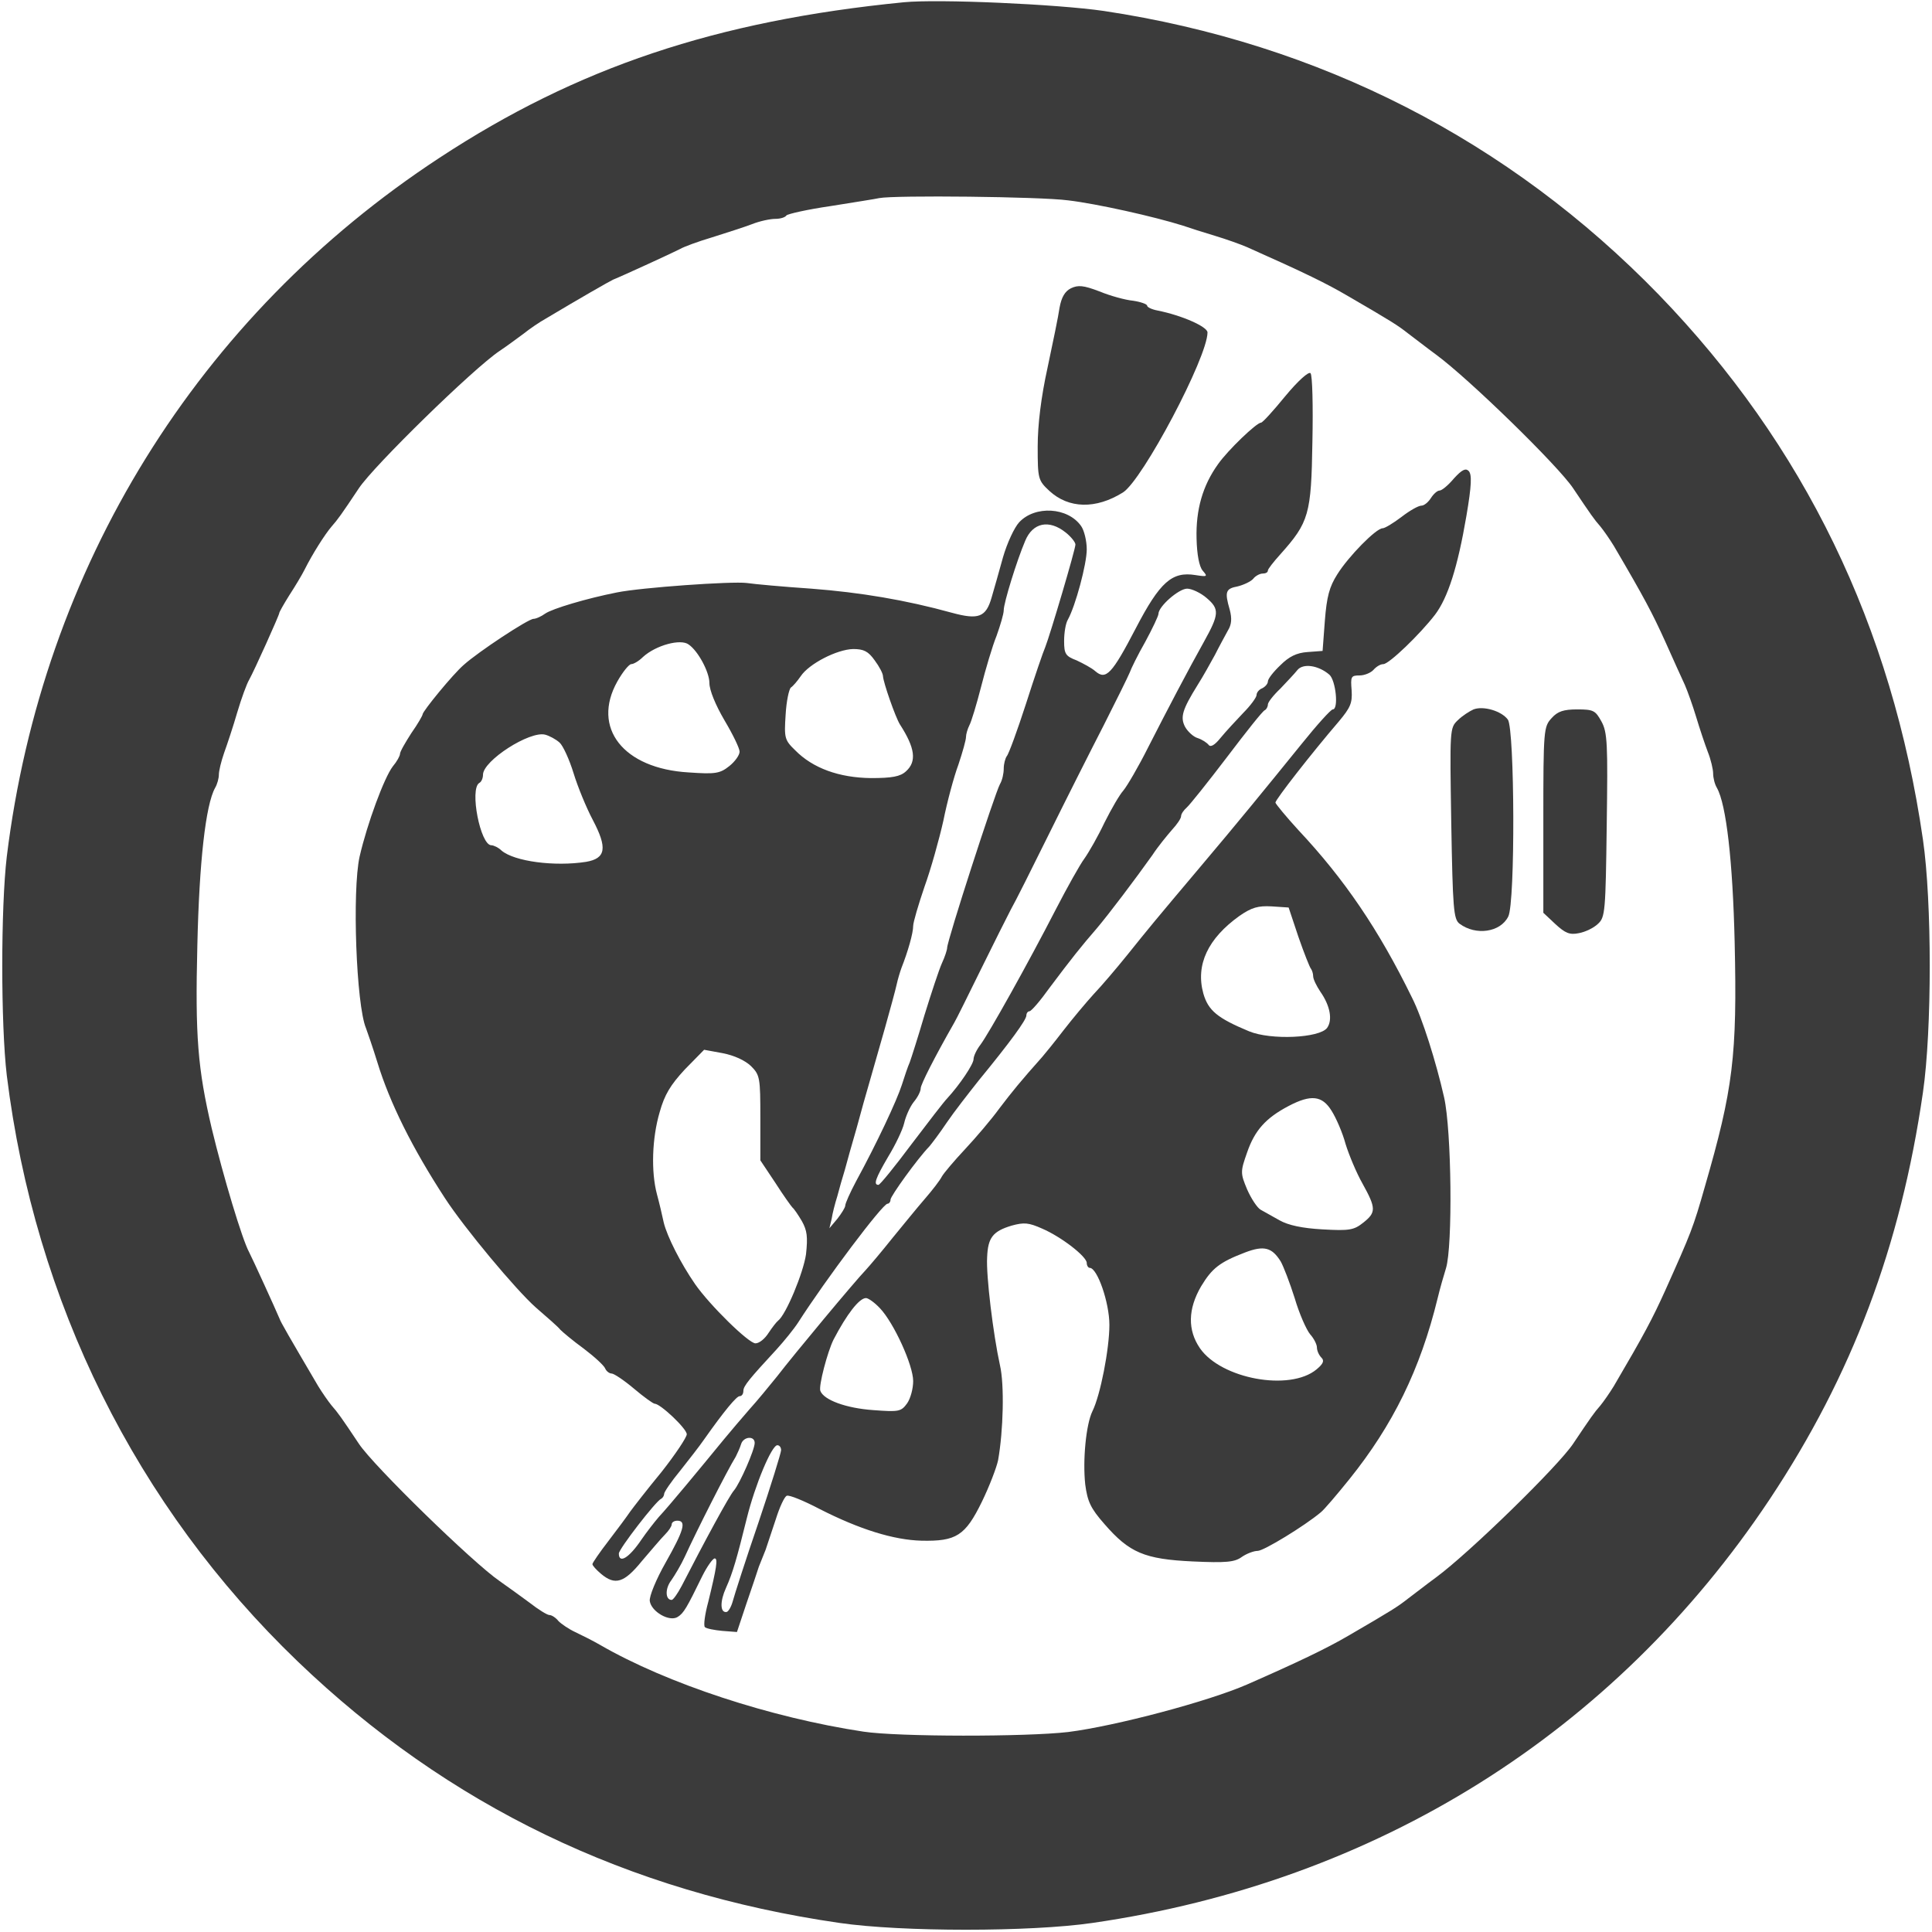
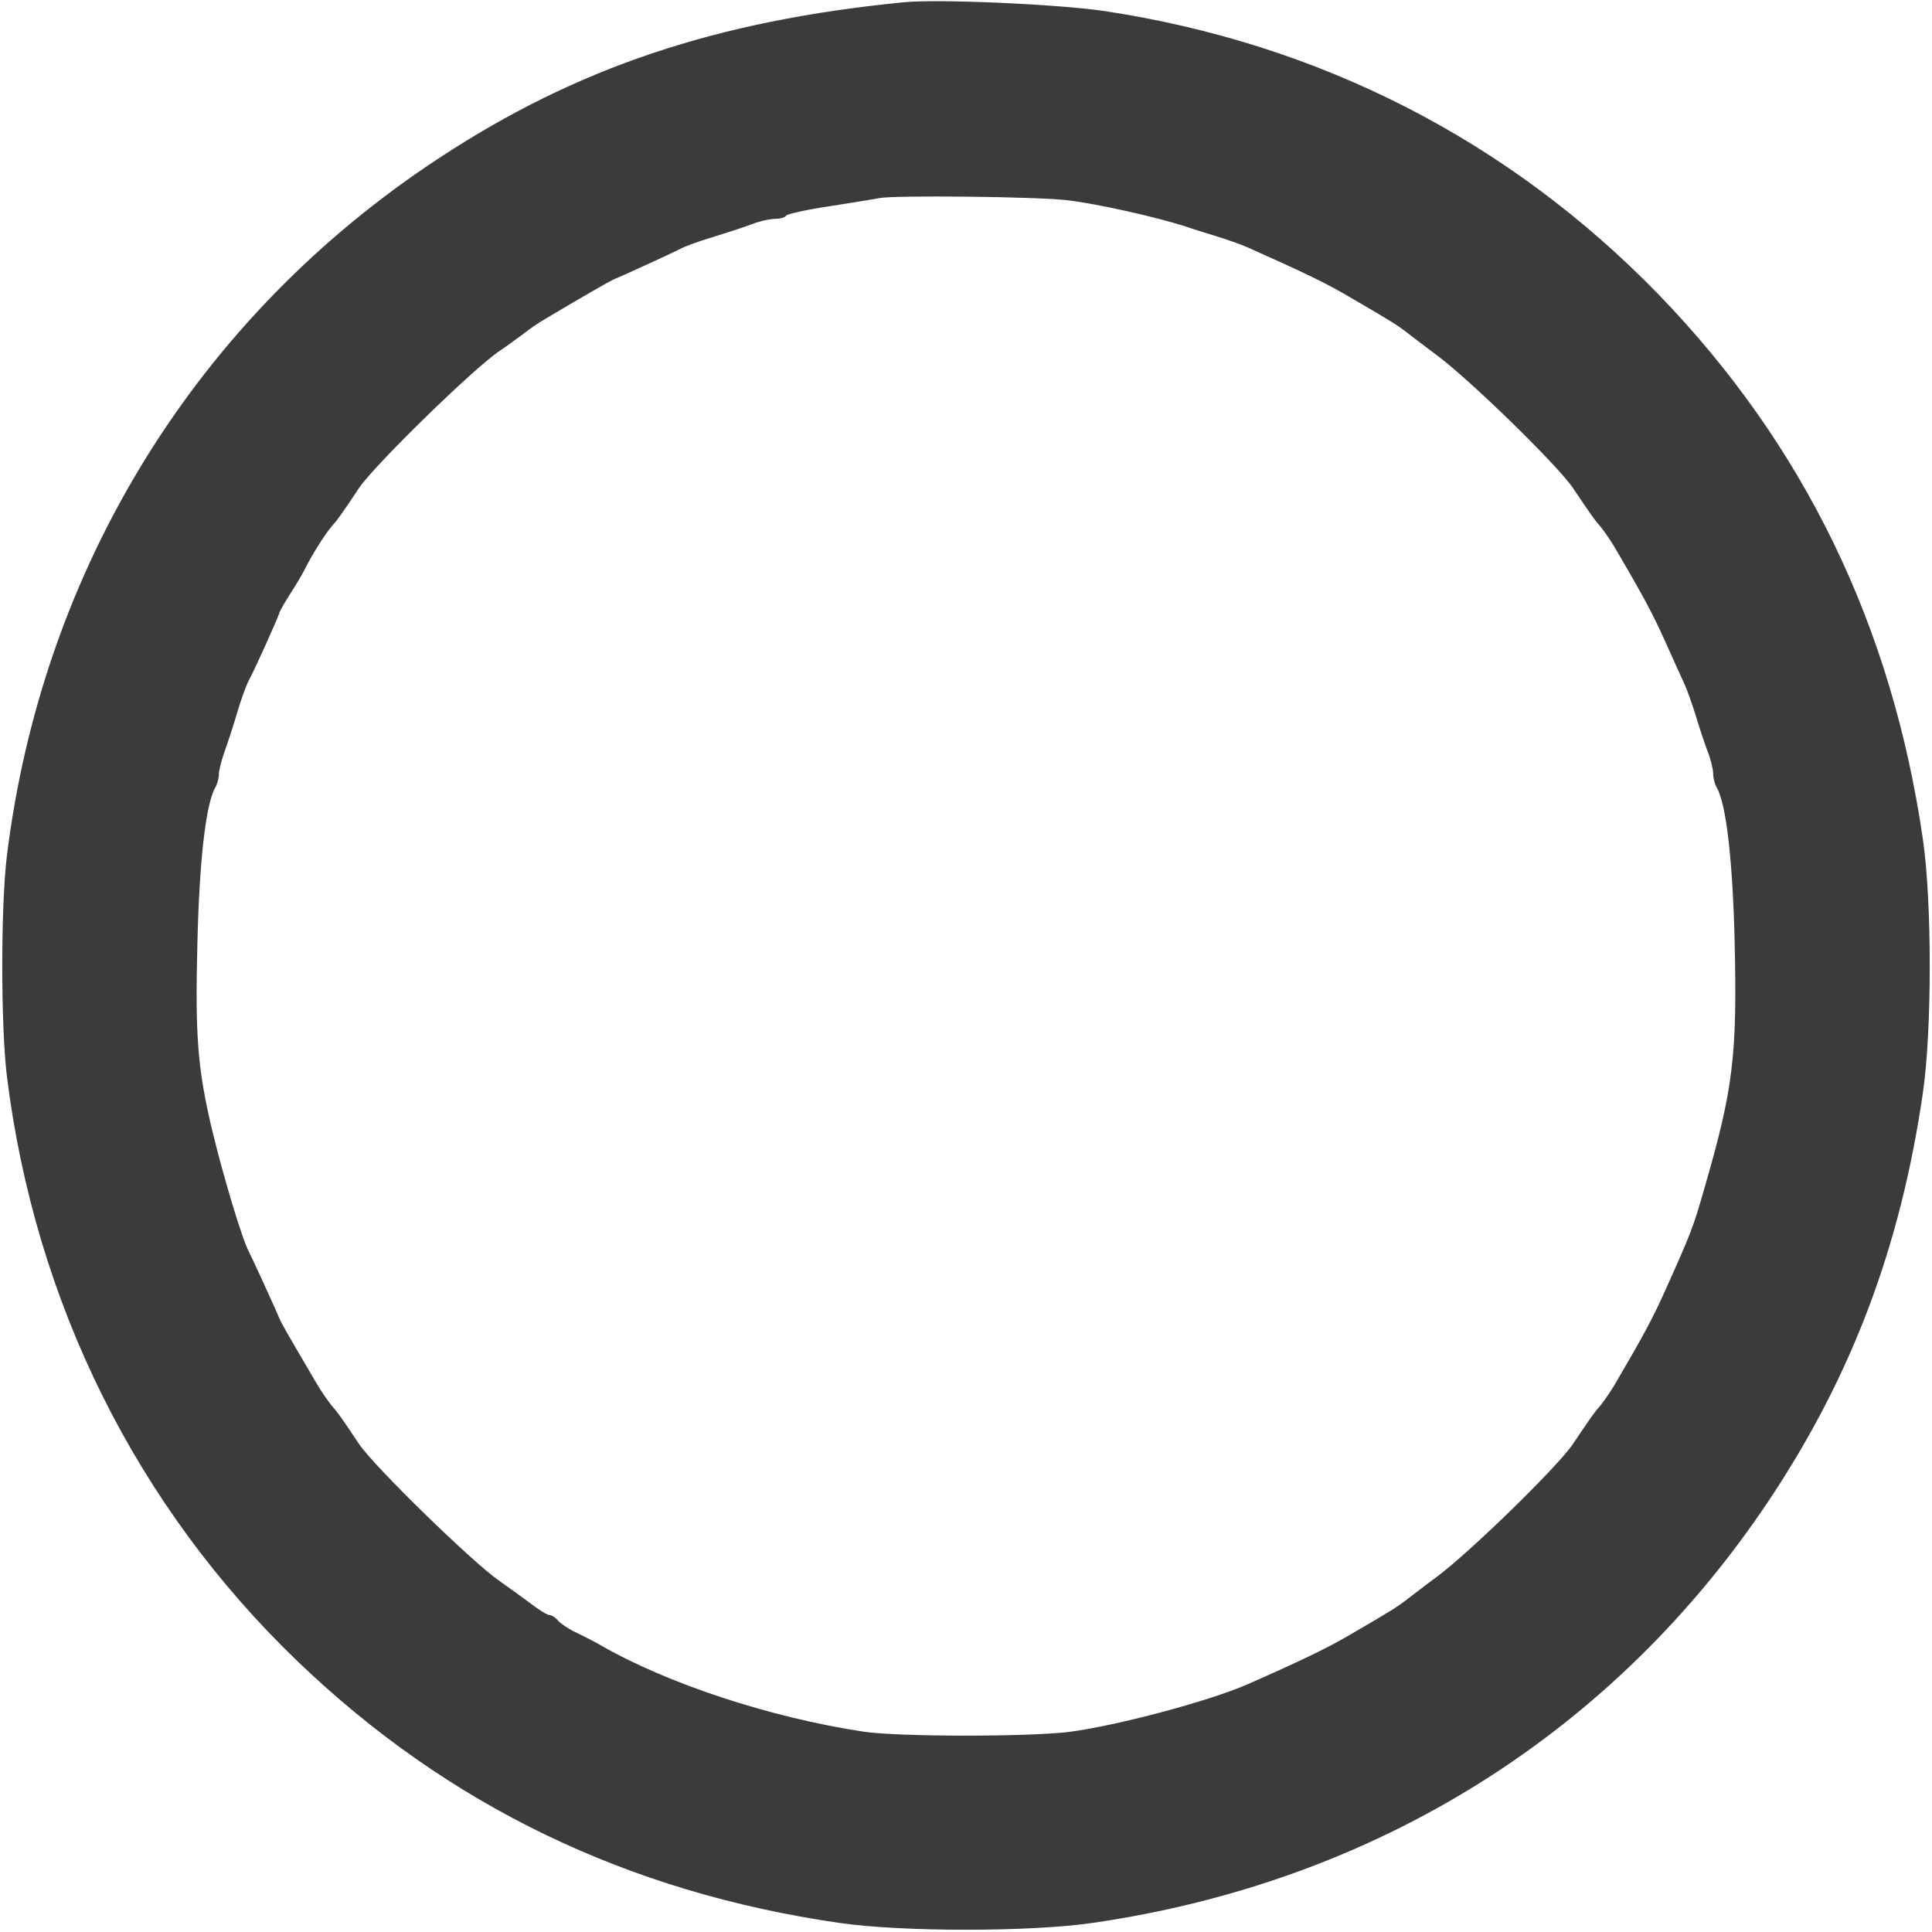
<svg xmlns="http://www.w3.org/2000/svg" version="1.0" width="512pt" height="512pt" viewBox="0 0 512 512" preserveAspectRatio="xMidYMid meet">
  <g transform="translate(0,512) scale(0.1,-0.1)" fill="#3b3b3b" stroke="none">
    <path d="M2395 5114 c-497 -49 -866 -173 -1230 -412 -641 -420 -1053 -1086 -1147 -1852 -16 -135 -16 -445 0 -580 74 -600 343 -1142 771 -1553 398 -382 875 -612 1436 -693 165 -24 505 -24 670 0 753 109 1383 504 1795 1123 218 328 347 670 406 1078 24 165 24 505 0 670 -82 566 -315 1046 -700 1444 -397 409 -899 666 -1471 752 -124 18 -438 32 -530 23z m436 -525 c76 -9 228 -43 304 -67 17 -6 55 -18 85 -27 30 -9 69 -23 85 -30 155 -69 210 -96 268 -130 117 -68 131 -77 159 -99 15 -11 48 -37 74 -56 87 -64 323 -294 363 -354 47 -70 56 -83 72 -101 9 -11 25 -34 36 -52 81 -138 102 -178 136 -253 21 -47 44 -98 52 -115 7 -16 21 -55 30 -85 9 -30 23 -72 31 -93 8 -20 14 -46 14 -57 0 -11 4 -28 10 -38 25 -44 42 -196 47 -408 7 -302 -4 -390 -79 -649 -31 -109 -36 -121 -105 -275 -34 -75 -55 -115 -136 -253 -11 -18 -27 -41 -36 -52 -16 -18 -25 -31 -72 -101 -40 -60 -276 -290 -363 -354 -26 -19 -59 -45 -74 -56 -28 -22 -42 -31 -159 -99 -58 -34 -138 -72 -268 -129 -103 -45 -348 -110 -474 -126 -111 -13 -451 -13 -543 1 -245 37 -520 127 -698 230 -19 11 -49 26 -66 34 -17 8 -36 21 -44 29 -7 9 -18 16 -24 16 -6 0 -30 15 -53 33 -23 17 -59 43 -79 57 -69 47 -334 305 -373 364 -46 69 -56 83 -72 101 -9 11 -25 34 -36 52 -77 131 -99 169 -102 178 -10 24 -73 162 -81 177 -18 33 -68 199 -99 328 -37 158 -44 244 -38 485 5 221 22 372 47 417 6 10 10 26 10 35 0 10 6 35 14 58 8 22 24 70 35 108 11 37 25 75 31 85 14 25 80 172 80 177 0 3 12 24 27 48 15 23 33 53 40 67 21 42 54 94 72 115 16 18 26 32 72 101 39 59 304 318 373 364 21 14 49 35 64 46 15 12 41 30 59 40 87 52 169 99 178 103 25 10 162 73 177 81 10 6 48 20 85 31 38 12 85 27 106 35 20 8 48 14 62 14 13 0 26 4 29 9 3 4 56 16 118 25 62 10 120 19 128 21 40 8 427 4 501 -6z" />
-     <path d="M2838 4356 c-16 -8 -25 -24 -30 -51 -3 -22 -18 -94 -32 -160 -17 -77 -26 -151 -26 -208 0 -86 1 -90 31 -118 51 -47 123 -49 195 -4 52 33 224 358 224 424 0 15 -67 45 -132 58 -16 3 -28 9 -28 13 0 4 -17 10 -37 13 -21 2 -61 13 -90 25 -42 16 -56 17 -75 8z" />
-     <path d="M3406 4070 c-31 -38 -60 -70 -64 -70 -12 0 -88 -73 -114 -110 -41 -57 -59 -121 -57 -197 1 -43 7 -74 16 -85 14 -16 13 -17 -19 -12 -62 10 -94 -18 -158 -141 -63 -121 -79 -138 -107 -114 -10 9 -33 21 -50 29 -29 11 -33 17 -33 51 0 22 4 47 10 57 20 36 50 147 50 186 0 23 -7 51 -15 62 -35 50 -122 55 -164 10 -13 -14 -32 -55 -43 -93 -10 -37 -24 -85 -30 -106 -15 -53 -35 -60 -105 -41 -123 34 -243 54 -373 64 -74 5 -151 12 -171 15 -40 5 -280 -12 -344 -25 -81 -16 -171 -43 -190 -56 -11 -8 -25 -14 -31 -14 -14 0 -146 -87 -185 -122 -29 -25 -109 -123 -109 -131 0 -3 -13 -26 -30 -50 -16 -25 -30 -49 -30 -55 0 -5 -8 -20 -19 -33 -23 -30 -68 -152 -88 -239 -20 -90 -9 -394 17 -455 4 -11 18 -51 30 -90 33 -108 93 -228 179 -360 52 -80 188 -243 241 -290 30 -26 60 -52 65 -59 6 -6 33 -29 62 -50 29 -22 54 -45 57 -53 3 -7 11 -13 17 -13 6 0 33 -18 59 -40 26 -22 51 -40 55 -40 15 0 85 -66 85 -81 0 -8 -30 -53 -67 -100 -38 -46 -75 -94 -83 -105 -8 -12 -34 -47 -57 -77 -24 -31 -43 -59 -43 -62 0 -4 10 -15 23 -26 37 -31 61 -24 108 34 24 28 51 60 61 70 10 10 18 22 18 27 0 6 7 10 15 10 25 0 17 -26 -31 -111 -25 -44 -44 -90 -42 -102 4 -28 52 -56 74 -42 16 10 24 24 65 108 13 26 28 47 33 47 9 0 5 -25 -17 -115 -9 -33 -13 -63 -9 -67 4 -4 25 -8 46 -10 l39 -3 25 75 c14 41 29 85 33 98 5 12 13 32 18 45 4 12 16 48 27 81 10 32 23 60 29 62 6 3 45 -13 87 -35 106 -54 196 -82 270 -84 92 -2 116 13 160 103 20 41 39 91 43 110 14 78 17 201 5 252 -18 82 -37 238 -34 286 2 52 15 69 65 84 33 9 45 8 81 -8 51 -22 118 -74 118 -91 0 -7 4 -13 8 -13 20 0 52 -92 52 -151 0 -64 -24 -187 -45 -229 -17 -35 -26 -130 -19 -194 6 -45 14 -63 51 -105 66 -76 106 -93 234 -99 88 -4 111 -2 130 12 13 9 32 16 42 16 16 0 124 66 167 102 9 7 43 47 76 88 115 143 188 291 234 480 6 25 16 60 22 79 18 58 15 365 -5 453 -21 93 -58 211 -85 264 -88 180 -179 314 -301 444 -33 36 -60 69 -61 73 0 8 96 131 168 215 31 37 36 49 34 82 -3 37 -2 40 21 40 13 0 30 7 37 15 7 8 18 15 26 15 15 0 97 79 137 131 34 45 60 126 83 261 14 82 15 111 6 120 -8 8 -18 3 -39 -20 -15 -18 -32 -32 -38 -32 -6 0 -16 -9 -23 -20 -7 -11 -18 -20 -25 -20 -8 0 -31 -13 -53 -30 -21 -16 -44 -30 -50 -30 -17 0 -90 -74 -120 -122 -21 -33 -28 -59 -33 -123 l-6 -80 -40 -3 c-29 -2 -49 -12 -72 -35 -18 -17 -33 -36 -33 -43 0 -6 -7 -14 -15 -18 -8 -3 -15 -11 -15 -18 0 -6 -16 -28 -35 -47 -19 -20 -46 -49 -60 -66 -16 -20 -27 -26 -32 -19 -5 6 -17 14 -29 18 -11 3 -26 17 -33 29 -14 26 -8 46 33 112 14 22 34 58 46 80 11 22 27 51 34 64 10 16 11 32 5 55 -14 48 -11 56 21 62 16 4 35 13 41 20 6 8 18 14 25 14 8 0 14 3 14 8 0 4 15 23 33 43 76 85 82 106 85 298 2 95 0 177 -5 182 -5 5 -33 -20 -67 -61z m-582 -361 c14 -11 26 -26 26 -32 0 -13 -67 -239 -80 -272 -5 -11 -28 -78 -51 -150 -23 -71 -46 -134 -51 -139 -4 -6 -8 -20 -8 -33 0 -13 -4 -31 -10 -41 -14 -26 -140 -415 -140 -434 0 -5 -6 -24 -14 -41 -8 -18 -28 -79 -46 -137 -17 -58 -35 -114 -39 -125 -5 -11 -14 -38 -21 -60 -13 -41 -67 -156 -121 -255 -16 -30 -29 -59 -29 -65 0 -5 -10 -21 -21 -35 l-21 -25 6 25 c2 14 9 41 15 60 5 19 14 51 20 70 5 19 19 69 31 110 11 41 27 98 35 125 8 28 26 91 40 140 14 50 28 101 31 115 3 14 9 34 13 45 17 43 31 92 31 111 0 10 14 57 30 104 17 47 39 126 50 175 10 50 28 117 40 149 11 33 20 65 20 73 0 7 4 21 9 31 5 9 19 55 31 102 12 47 30 108 41 135 10 28 19 58 19 68 0 19 34 130 57 184 20 48 63 57 107 22z m374 -174 c34 -29 33 -43 -7 -115 -42 -75 -97 -180 -148 -280 -26 -52 -56 -103 -66 -115 -10 -11 -32 -49 -50 -85 -17 -36 -41 -78 -53 -95 -12 -16 -46 -77 -76 -135 -73 -142 -178 -330 -200 -359 -10 -13 -18 -30 -18 -38 0 -13 -36 -67 -70 -104 -8 -8 -51 -64 -95 -122 -44 -59 -83 -107 -87 -107 -14 0 -8 17 26 75 19 31 38 71 42 88 4 18 15 43 25 56 11 13 19 29 19 37 0 10 36 81 89 174 5 8 36 71 70 140 34 69 70 141 80 160 11 19 56 109 101 200 45 91 110 220 145 288 34 67 65 130 69 140 3 9 21 46 41 81 19 35 35 69 35 74 0 20 54 67 76 67 12 0 36 -11 52 -25z m-1373 -123 c25 -17 55 -73 55 -102 0 -19 16 -58 40 -99 22 -37 40 -74 40 -83 0 -9 -12 -26 -27 -38 -25 -20 -37 -22 -108 -17 -173 10 -258 118 -189 241 14 25 31 46 37 46 6 0 20 8 31 19 34 31 100 49 121 33z m493 -42 c12 -16 22 -35 22 -42 1 -17 33 -109 45 -128 40 -62 45 -98 16 -124 -15 -14 -37 -18 -93 -18 -84 1 -154 26 -201 74 -28 27 -29 33 -25 94 2 36 9 68 14 72 6 4 17 17 26 30 22 33 96 71 139 72 28 0 40 -6 57 -30z m1205 -38 c17 -15 25 -92 9 -92 -5 0 -42 -41 -83 -92 -102 -126 -169 -208 -267 -324 -124 -147 -137 -163 -194 -234 -29 -36 -69 -83 -90 -105 -20 -22 -56 -65 -80 -96 -23 -30 -49 -62 -56 -70 -57 -64 -79 -91 -114 -137 -21 -29 -62 -77 -91 -108 -29 -31 -56 -63 -61 -72 -5 -10 -25 -36 -45 -59 -20 -23 -58 -70 -86 -104 -27 -34 -60 -73 -71 -85 -28 -29 -188 -221 -235 -282 -21 -26 -53 -65 -73 -87 -19 -22 -50 -58 -68 -80 -68 -83 -144 -175 -172 -205 -12 -14 -33 -41 -46 -60 -33 -49 -60 -65 -60 -37 0 12 98 139 112 145 4 2 8 8 8 13 0 5 19 33 43 62 23 29 51 65 62 81 55 78 87 116 95 116 6 0 10 6 10 14 0 13 16 32 88 110 20 22 46 54 57 71 73 114 224 315 237 315 4 0 8 5 8 11 0 9 71 108 103 141 6 7 28 36 46 63 19 28 58 78 85 112 82 100 126 160 126 172 0 6 4 11 8 11 5 0 29 28 54 63 57 76 84 110 124 156 33 39 101 129 148 195 15 23 39 52 52 67 13 14 24 30 24 36 0 6 7 16 15 23 8 7 56 67 107 134 50 66 95 123 100 124 4 2 8 9 8 15 0 6 15 25 33 42 17 18 38 40 45 49 15 19 56 13 85 -12z m-2040 -180 c9 -8 26 -45 37 -81 11 -36 34 -92 51 -124 39 -74 35 -102 -18 -111 -83 -13 -190 1 -224 30 -8 8 -21 14 -27 14 -29 0 -58 149 -32 165 6 3 10 13 10 22 0 37 124 117 165 106 11 -3 28 -12 38 -21z m1958 -515 c15 -43 30 -81 33 -84 3 -4 6 -13 6 -20 0 -8 9 -26 19 -41 26 -37 33 -75 18 -96 -20 -27 -149 -33 -207 -9 -84 35 -108 55 -121 100 -21 76 12 146 96 206 32 22 49 27 85 25 l45 -3 26 -78z m-1451 -342 c24 -24 25 -31 25 -138 l0 -112 40 -60 c21 -33 42 -62 45 -65 4 -3 15 -19 25 -36 14 -25 16 -42 11 -88 -7 -49 -53 -160 -74 -176 -4 -3 -15 -17 -25 -32 -10 -16 -25 -28 -35 -28 -18 0 -121 101 -160 157 -38 55 -74 126 -83 163 -4 19 -12 53 -18 75 -16 60 -13 149 7 217 13 47 29 73 67 114 l51 52 49 -9 c31 -6 59 -19 75 -34z m1539 -119 c12 -19 29 -58 37 -88 9 -29 29 -77 45 -105 36 -65 36 -76 2 -103 -25 -20 -37 -22 -108 -18 -54 3 -91 11 -114 24 -18 10 -41 23 -50 28 -9 5 -25 29 -36 54 -18 43 -18 47 0 98 20 58 49 91 110 123 59 31 89 28 114 -13z m-135 -399 c7 -12 24 -56 37 -97 12 -41 31 -84 41 -96 10 -11 18 -27 18 -35 0 -8 5 -20 12 -27 8 -8 5 -16 -13 -31 -71 -59 -253 -25 -309 56 -33 48 -32 104 3 164 29 48 49 64 117 90 50 19 71 13 94 -24z m-1062 -124 c37 -39 88 -151 88 -193 0 -20 -7 -46 -16 -59 -16 -22 -22 -23 -89 -18 -73 5 -132 27 -141 51 -5 13 19 104 35 136 35 67 68 110 86 110 6 0 23 -12 37 -27z m-332 -357 c0 -18 -39 -107 -55 -126 -12 -13 -79 -137 -138 -252 -11 -21 -23 -38 -27 -38 -17 0 -18 30 -1 52 9 13 26 41 36 63 30 66 112 228 135 265 4 8 11 23 14 33 6 20 36 23 36 3z m70 -19 c0 -7 -27 -94 -60 -192 -34 -99 -64 -193 -68 -208 -4 -15 -12 -29 -17 -29 -17 -2 -17 29 -1 64 18 40 29 79 55 184 22 89 66 194 81 194 6 0 10 -6 10 -13z" />
-     <path d="M3905 3240 c-11 -5 -30 -17 -42 -29 -21 -20 -21 -24 -17 -273 4 -226 6 -254 22 -266 43 -32 108 -23 129 19 19 36 17 497 -1 522 -17 23 -65 37 -91 27z" />
-     <path d="M4112 3217 c-21 -23 -22 -30 -22 -270 l0 -246 32 -30 c26 -24 38 -29 62 -24 17 3 40 14 51 25 19 17 20 34 23 261 3 215 2 246 -14 275 -16 29 -21 32 -64 32 -36 0 -52 -5 -68 -23z" />
  </g>
</svg>